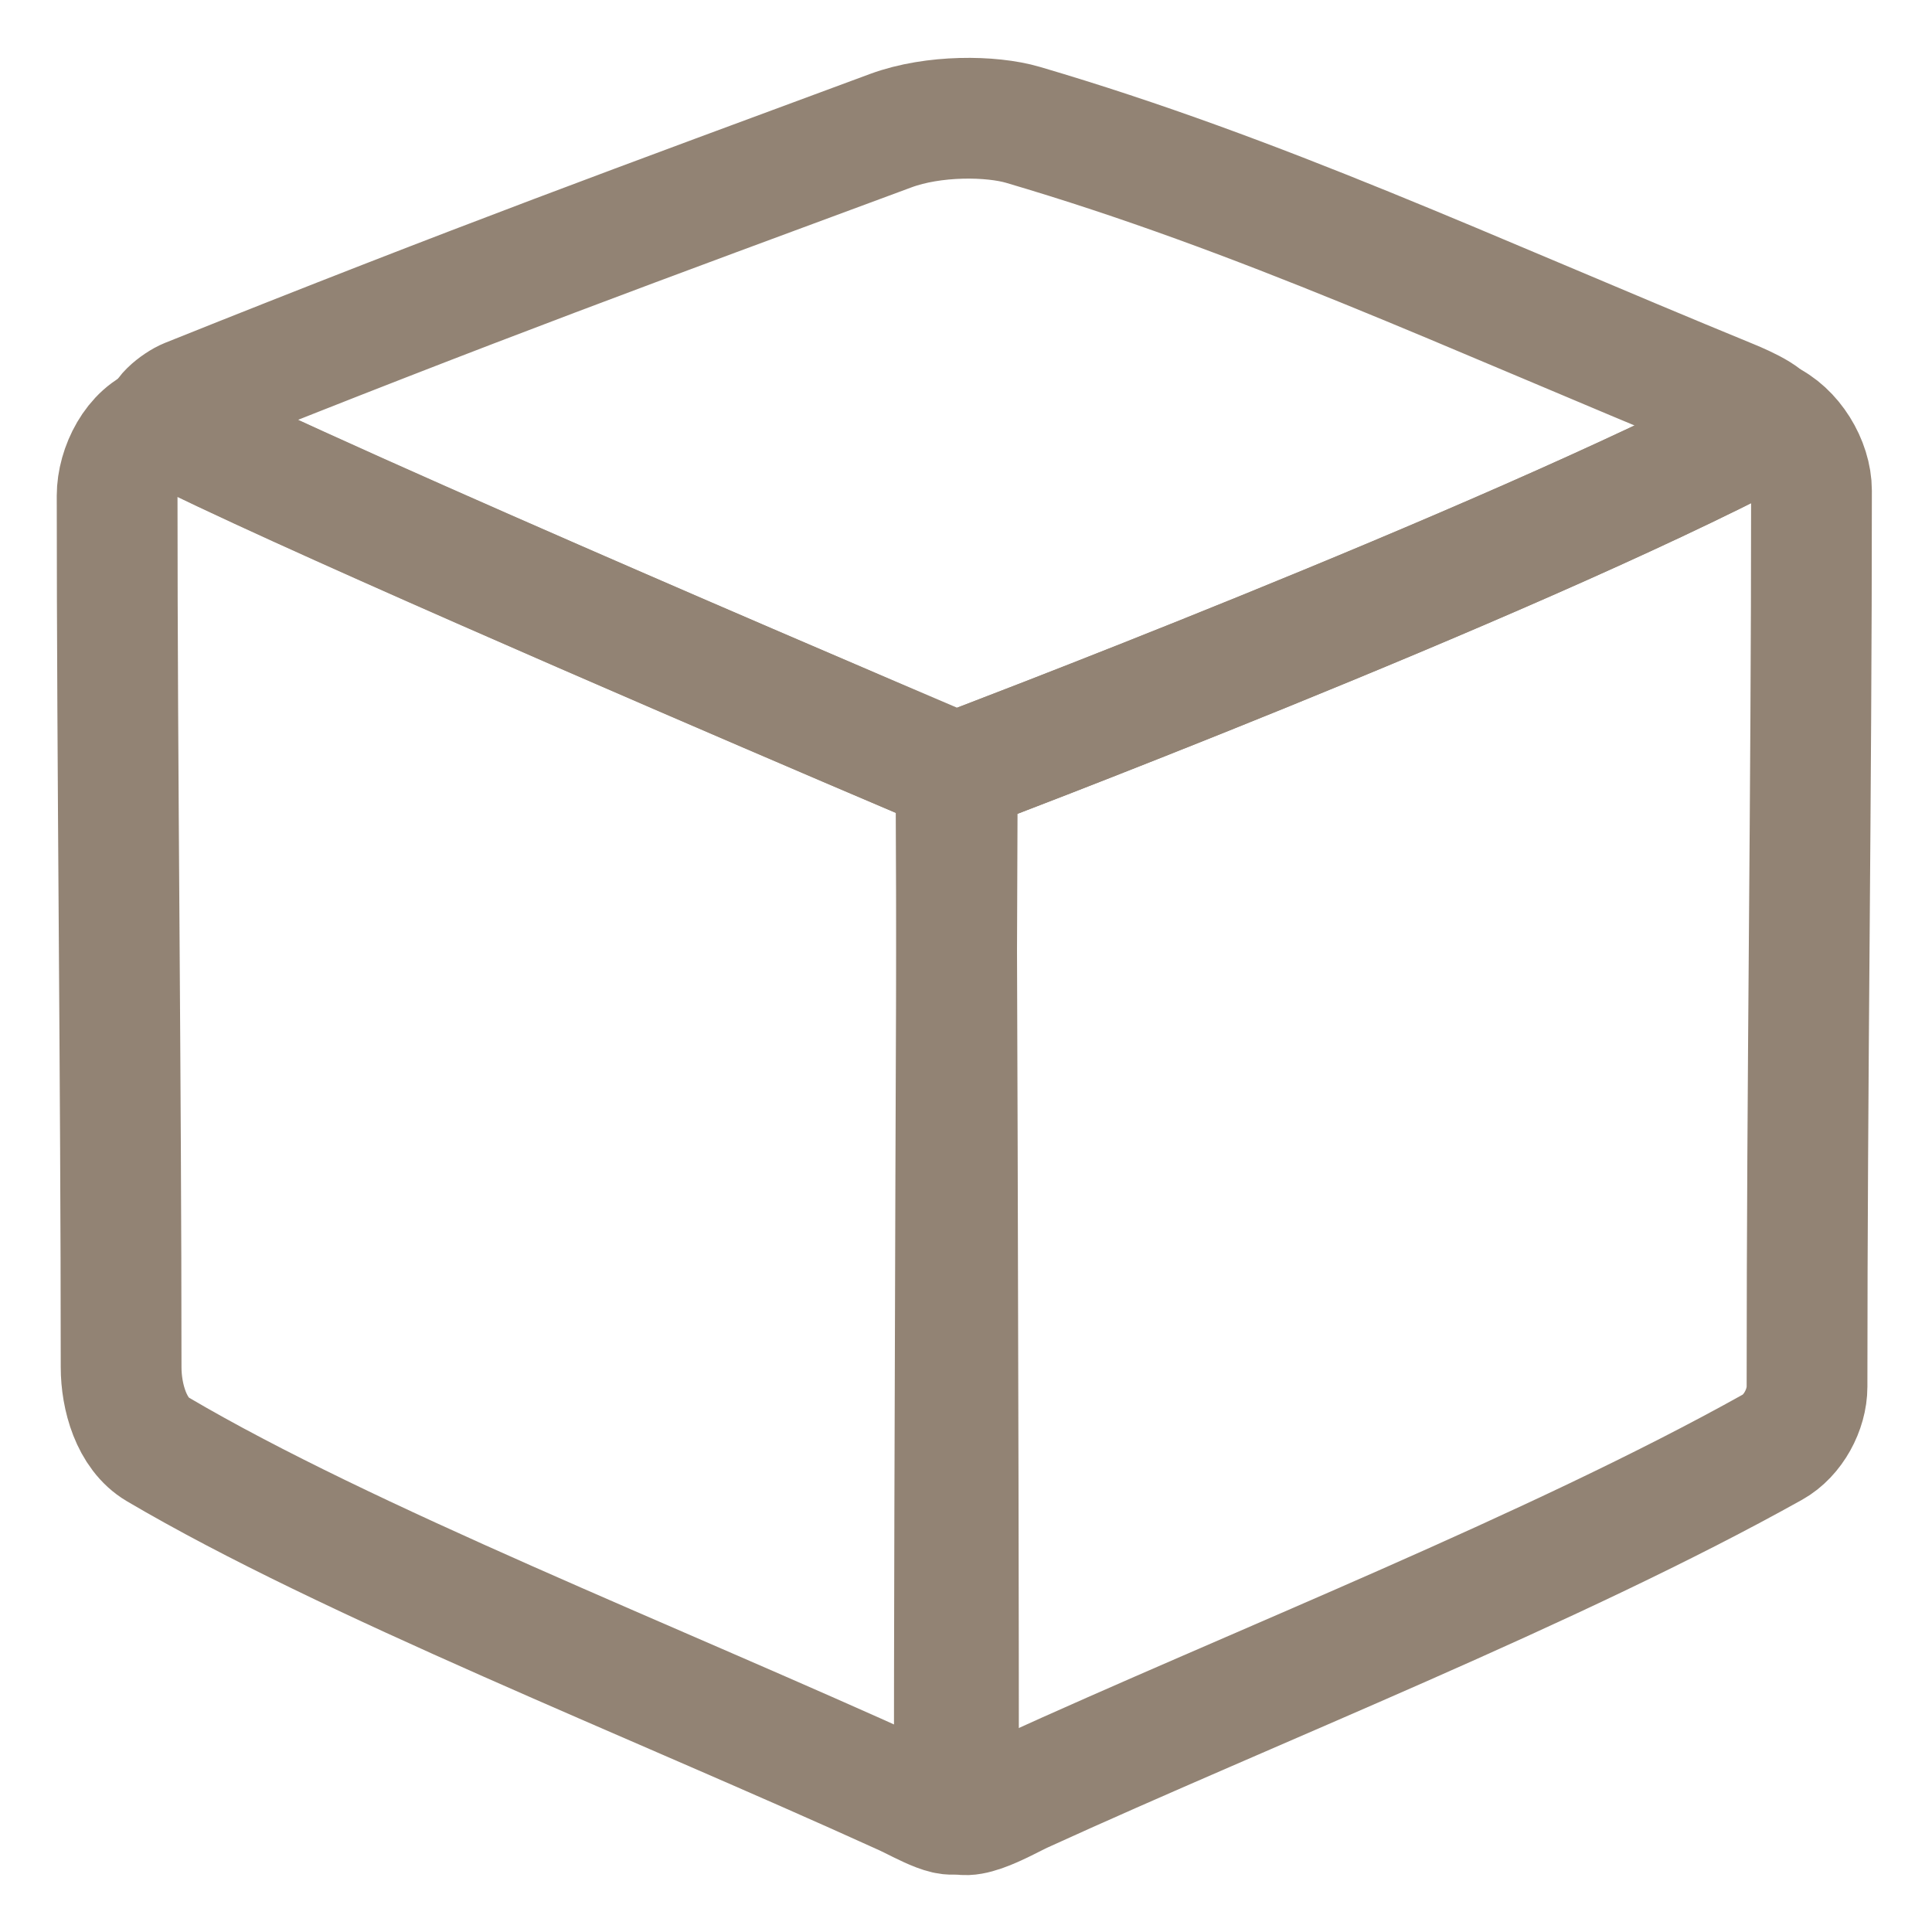
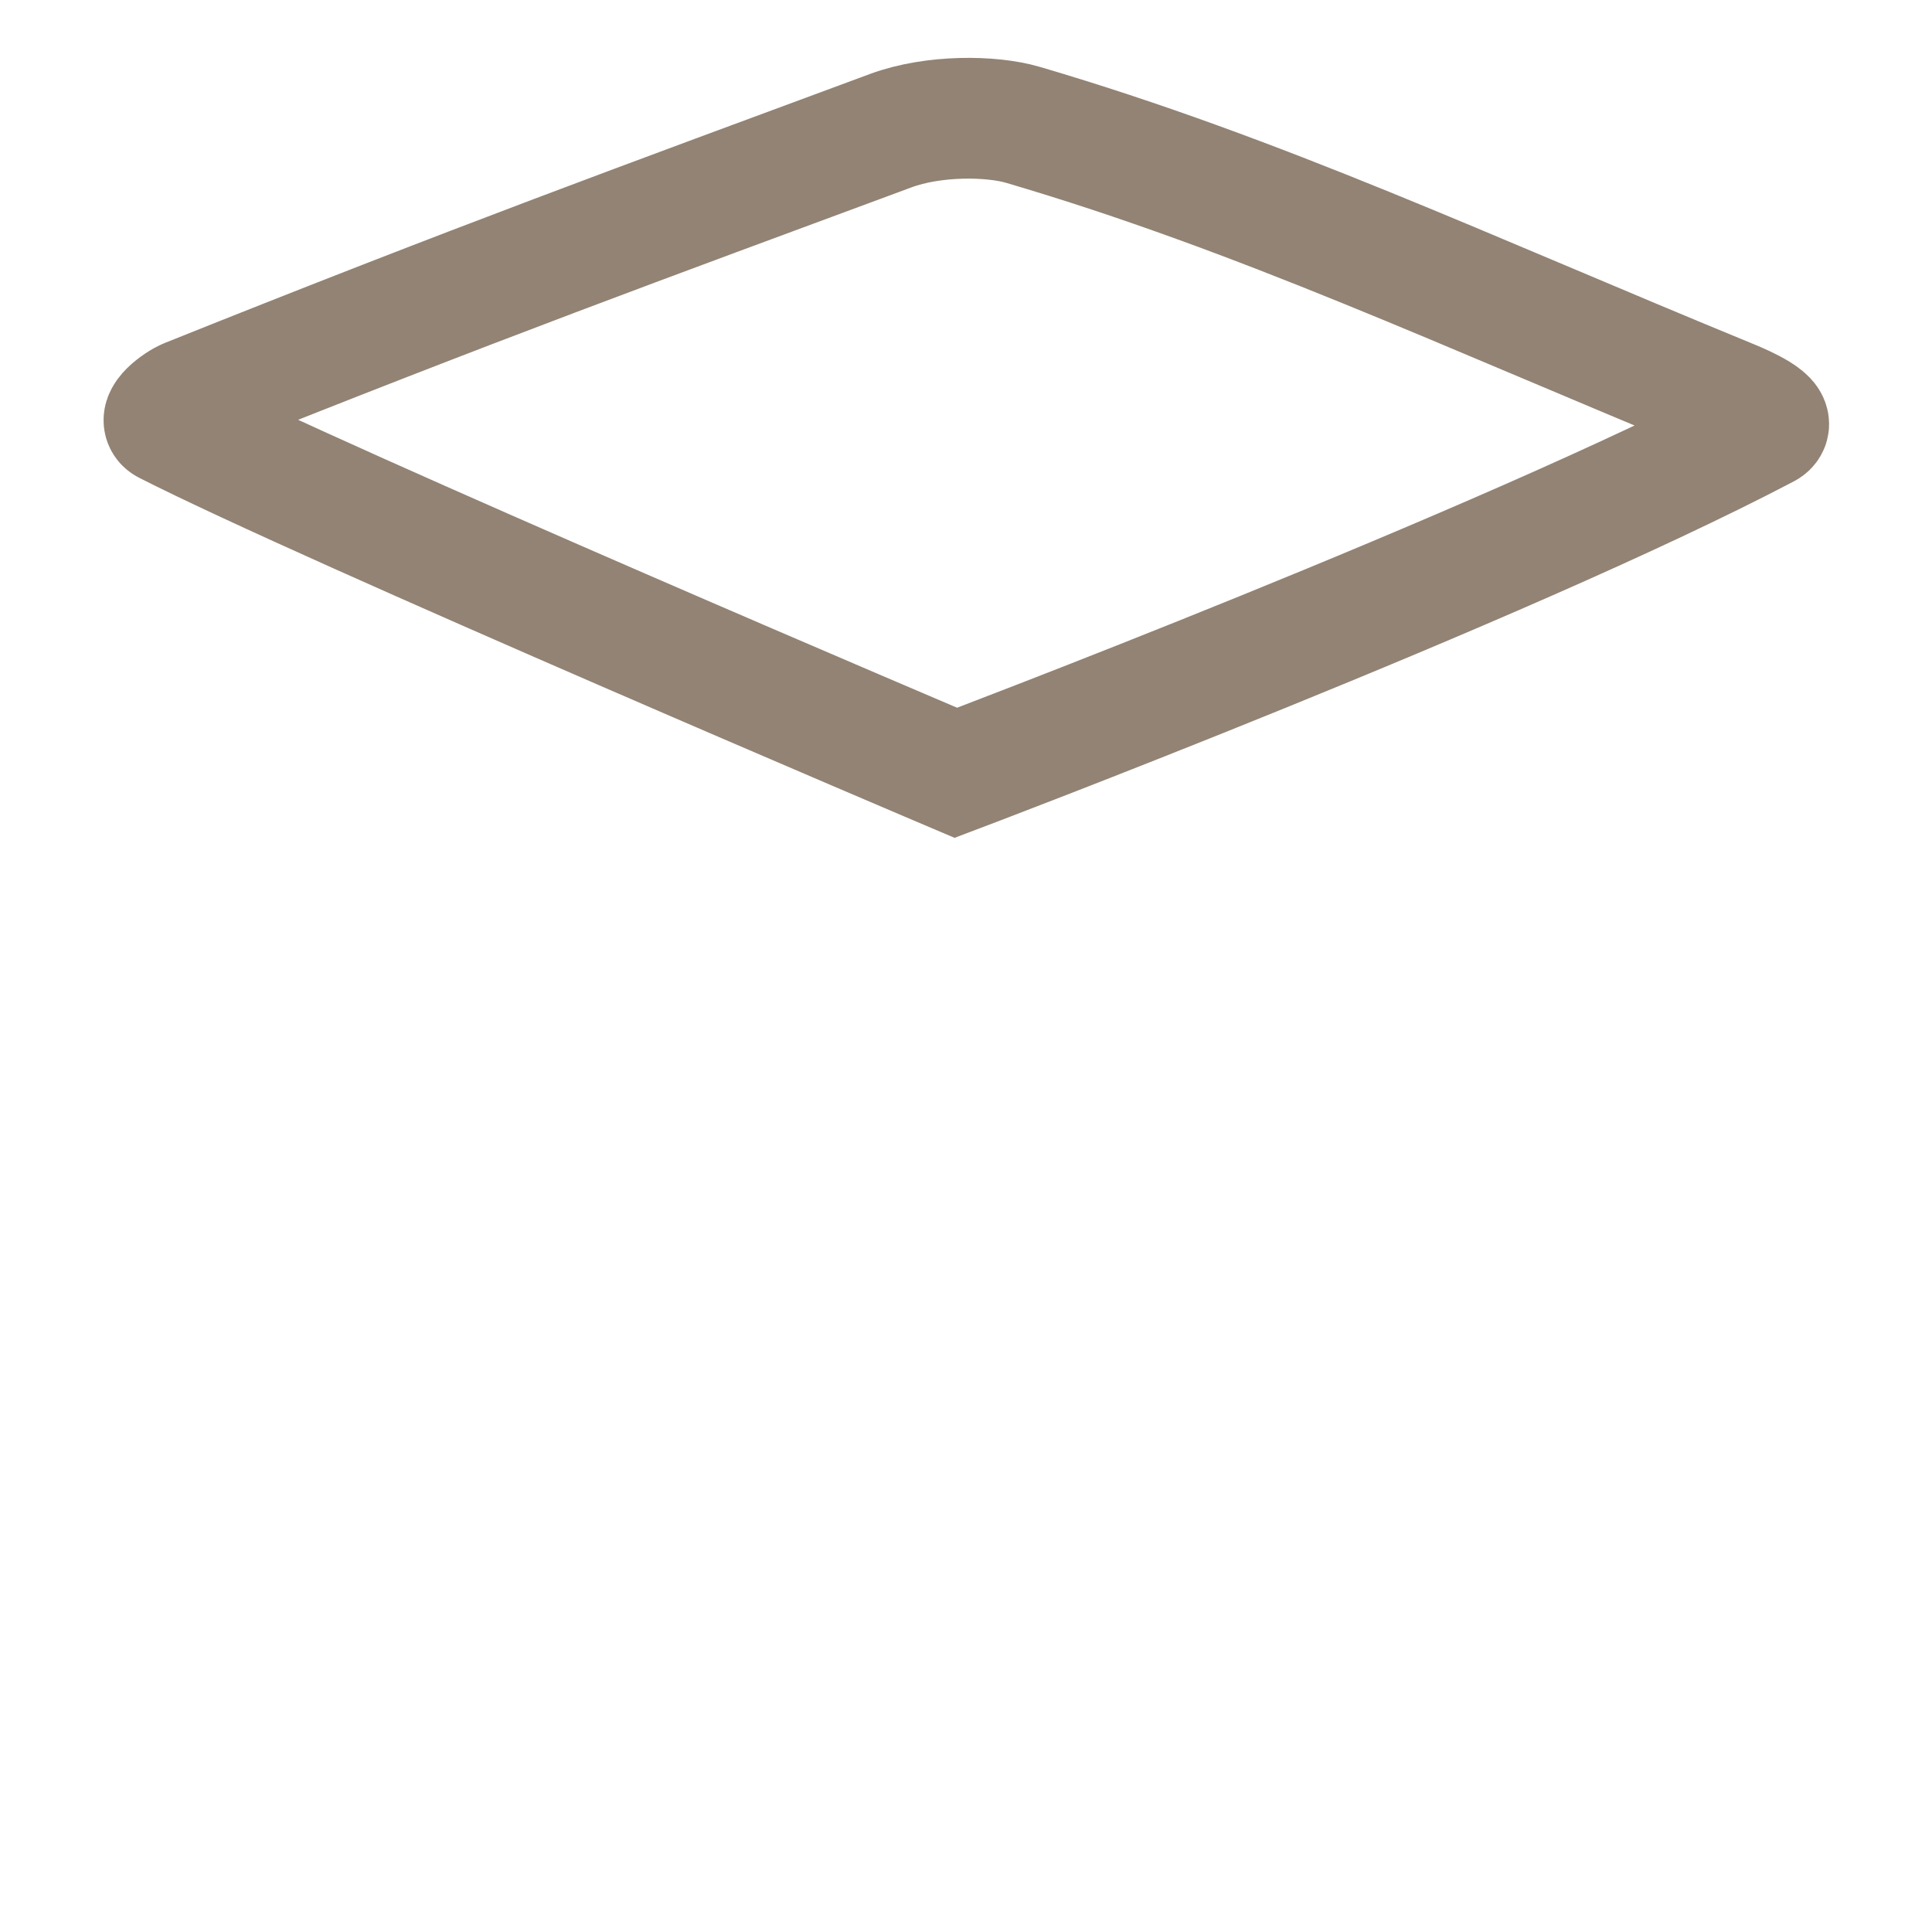
<svg xmlns="http://www.w3.org/2000/svg" width="16" height="16" version="1.1">
  <defs>
    <style id="current-color-scheme" type="text/css">
   .ColorScheme-Text { color:#eff0f2; } .ColorScheme-Highlight { color:#5294e2; }
  </style>
    <linearGradient id="arrongin" x1="0%" x2="0%" y1="0%" y2="100%">
      <stop offset="0%" style="stop-color:#dd9b44; stop-opacity:1" />
      <stop offset="100%" style="stop-color:#ad6c16; stop-opacity:1" />
    </linearGradient>
    <linearGradient id="aurora" x1="0%" x2="0%" y1="0%" y2="100%">
      <stop offset="0%" style="stop-color:#09D4DF; stop-opacity:1" />
      <stop offset="100%" style="stop-color:#9269F4; stop-opacity:1" />
    </linearGradient>
    <linearGradient id="fitdance" x1="0%" x2="0%" y1="0%" y2="100%">
      <stop offset="0%" style="stop-color:#1AD6AB; stop-opacity:1" />
      <stop offset="100%" style="stop-color:#329DB6; stop-opacity:1" />
    </linearGradient>
    <linearGradient id="oomox" x1="0%" x2="0%" y1="0%" y2="100%">
      <stop offset="0%" style="stop-color:#928374; stop-opacity:1" />
      <stop offset="100%" style="stop-color:#928374; stop-opacity:1" />
    </linearGradient>
    <linearGradient id="rainblue" x1="0%" x2="0%" y1="0%" y2="100%">
      <stop offset="0%" style="stop-color:#00F260; stop-opacity:1" />
      <stop offset="100%" style="stop-color:#0575E6; stop-opacity:1" />
    </linearGradient>
    <linearGradient id="sunrise" x1="0%" x2="0%" y1="0%" y2="100%">
      <stop offset="0%" style="stop-color: #FF8501; stop-opacity:1" />
      <stop offset="100%" style="stop-color: #FFCB01; stop-opacity:1" />
    </linearGradient>
    <linearGradient id="telinkrin" x1="0%" x2="0%" y1="0%" y2="100%">
      <stop offset="0%" style="stop-color: #b2ced6; stop-opacity:1" />
      <stop offset="100%" style="stop-color: #6da5b7; stop-opacity:1" />
    </linearGradient>
    <linearGradient id="60spsycho" x1="0%" x2="0%" y1="0%" y2="100%">
      <stop offset="0%" style="stop-color: #df5940; stop-opacity:1" />
      <stop offset="25%" style="stop-color: #d8d15f; stop-opacity:1" />
      <stop offset="50%" style="stop-color: #e9882a; stop-opacity:1" />
      <stop offset="100%" style="stop-color: #279362; stop-opacity:1" />
    </linearGradient>
    <linearGradient id="90ssummer" x1="0%" x2="0%" y1="0%" y2="100%">
      <stop offset="0%" style="stop-color: #f618c7; stop-opacity:1" />
      <stop offset="20%" style="stop-color: #94ffab; stop-opacity:1" />
      <stop offset="50%" style="stop-color: #fbfd54; stop-opacity:1" />
      <stop offset="100%" style="stop-color: #0f83ae; stop-opacity:1" />
    </linearGradient>
  </defs>
  <g transform="translate(-280.571,-287.219)">
    <g style="enable-background:new" transform="translate(117.142,169.918)">
-       <path style="fill:none; stroke: url(#oomox)" class="ColorScheme-Text" stroke-width="1" d="m 178.055,120.777 c 0.023,0.026 0.029,0.051 -0.004,0.068 -2.172,1.14 -6.657,2.837 -6.694,2.851 -5e-4,0.196 -0.025,5.946 -0.025,8.54 0,0.229 0.422,-0.024 0.562,-0.088 1.927,-0.88 4.405,-1.852 6.215,-2.863 0.17,-0.095 0.285,-0.31 0.285,-0.5 0,-2.591 0.037,-4.853 0.037,-7.421 0,-0.228 -0.159,-0.493 -0.376,-0.588 z" />
-       <path style="fill:none; stroke: url(#oomox)" class="ColorScheme-Text" stroke-width="1" d="m 164.808,120.802 c -0.013,0.004 -0.025,0.008 -0.037,0.012 -0.228,0.07 -0.372,0.361 -0.372,0.592 0,2.302 0.033,4.82 0.033,7.217 0,0.246 0.085,0.552 0.302,0.68 1.579,0.93 4.089,1.913 6.186,2.867 0.139,0.063 0.447,0.248 0.447,0.1 0,-3.33 -0.02,-8.387 -0.021,-8.568 -0.013,-0.006 -0.37,-0.157 -0.913,-0.389 -1.55,-0.663 -4.624,-1.988 -5.608,-2.49 -0.01,-0.006 -0.014,-0.012 -0.017,-0.02 z" />
      <path style="fill:none; stroke: url(#oomox)" class="ColorScheme-Text" stroke-width="1" d="m 171.345,123.701 c 0,0 -5.202,-2.208 -6.537,-2.889 -0.081,-0.041 0.09,-0.174 0.175,-0.208 2.416,-0.968 3.742,-1.45 5.823,-2.221 0.354,-0.131 0.833,-0.125 1.095,-0.048 1.974,0.581 3.655,1.373 5.86,2.278 0.115,0.047 0.401,0.174 0.291,0.232 -2.18,1.145 -6.707,2.856 -6.707,2.856 z" />
    </g>
  </g>
</svg>